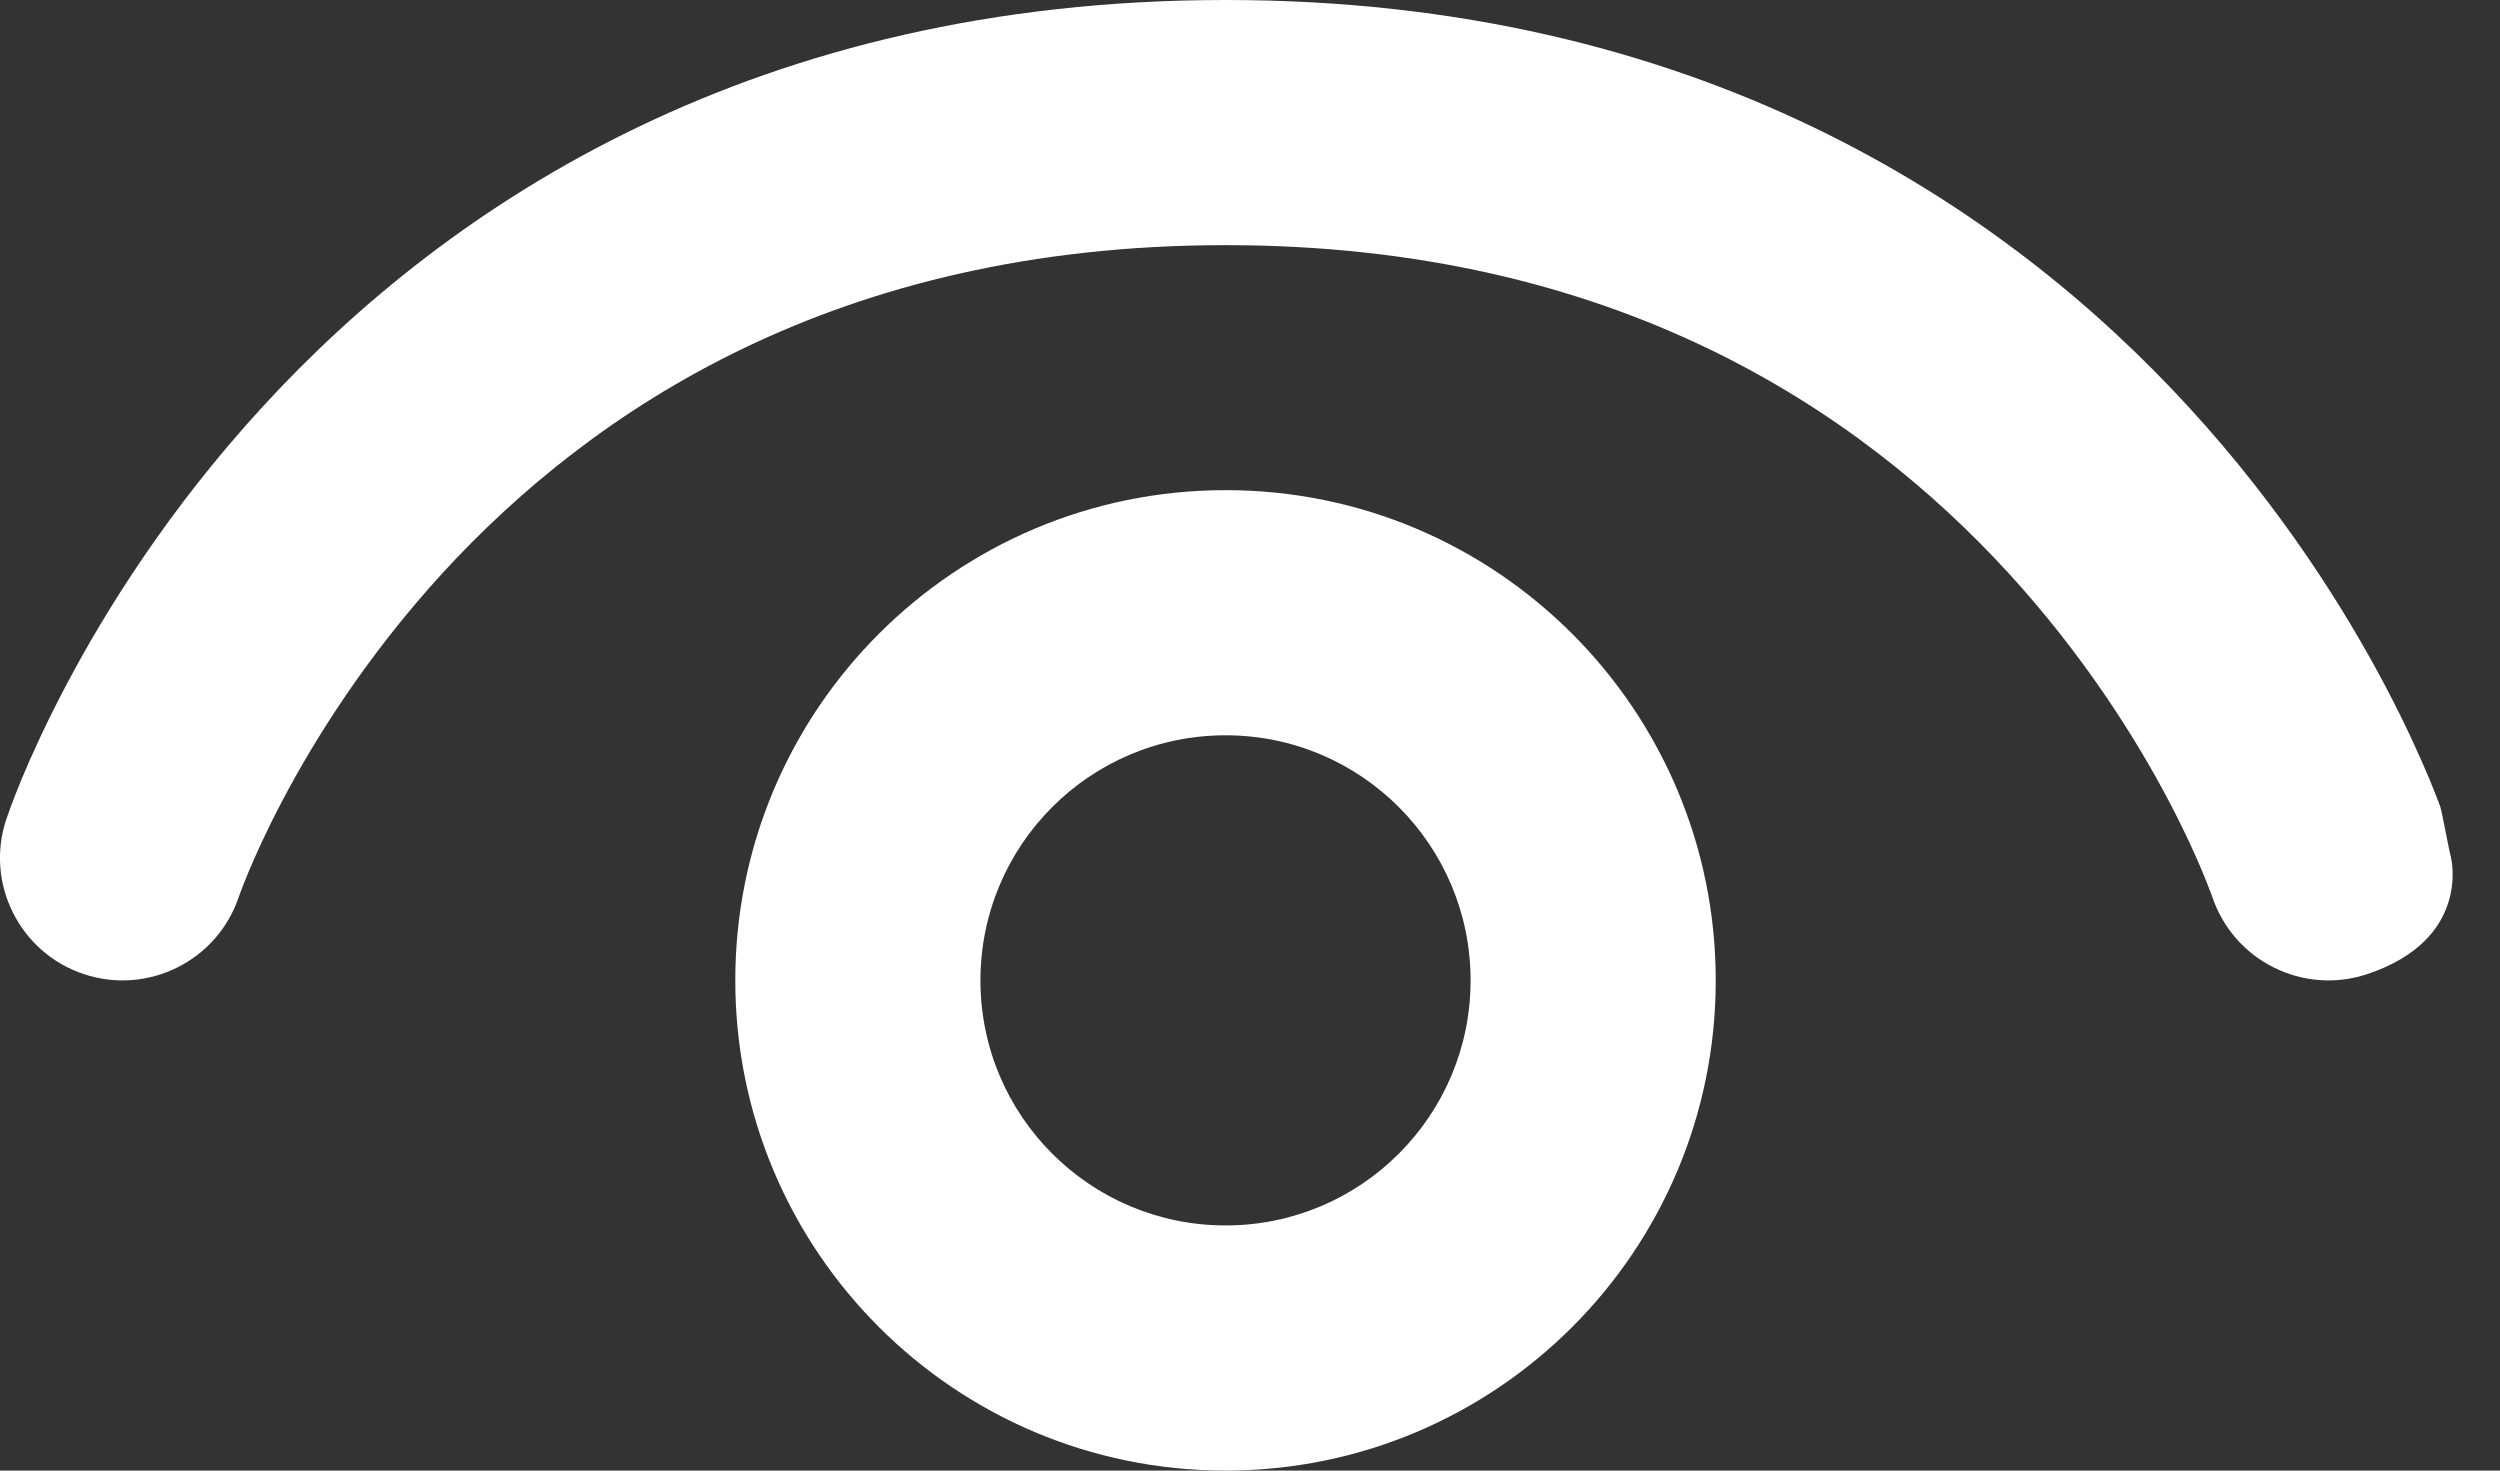
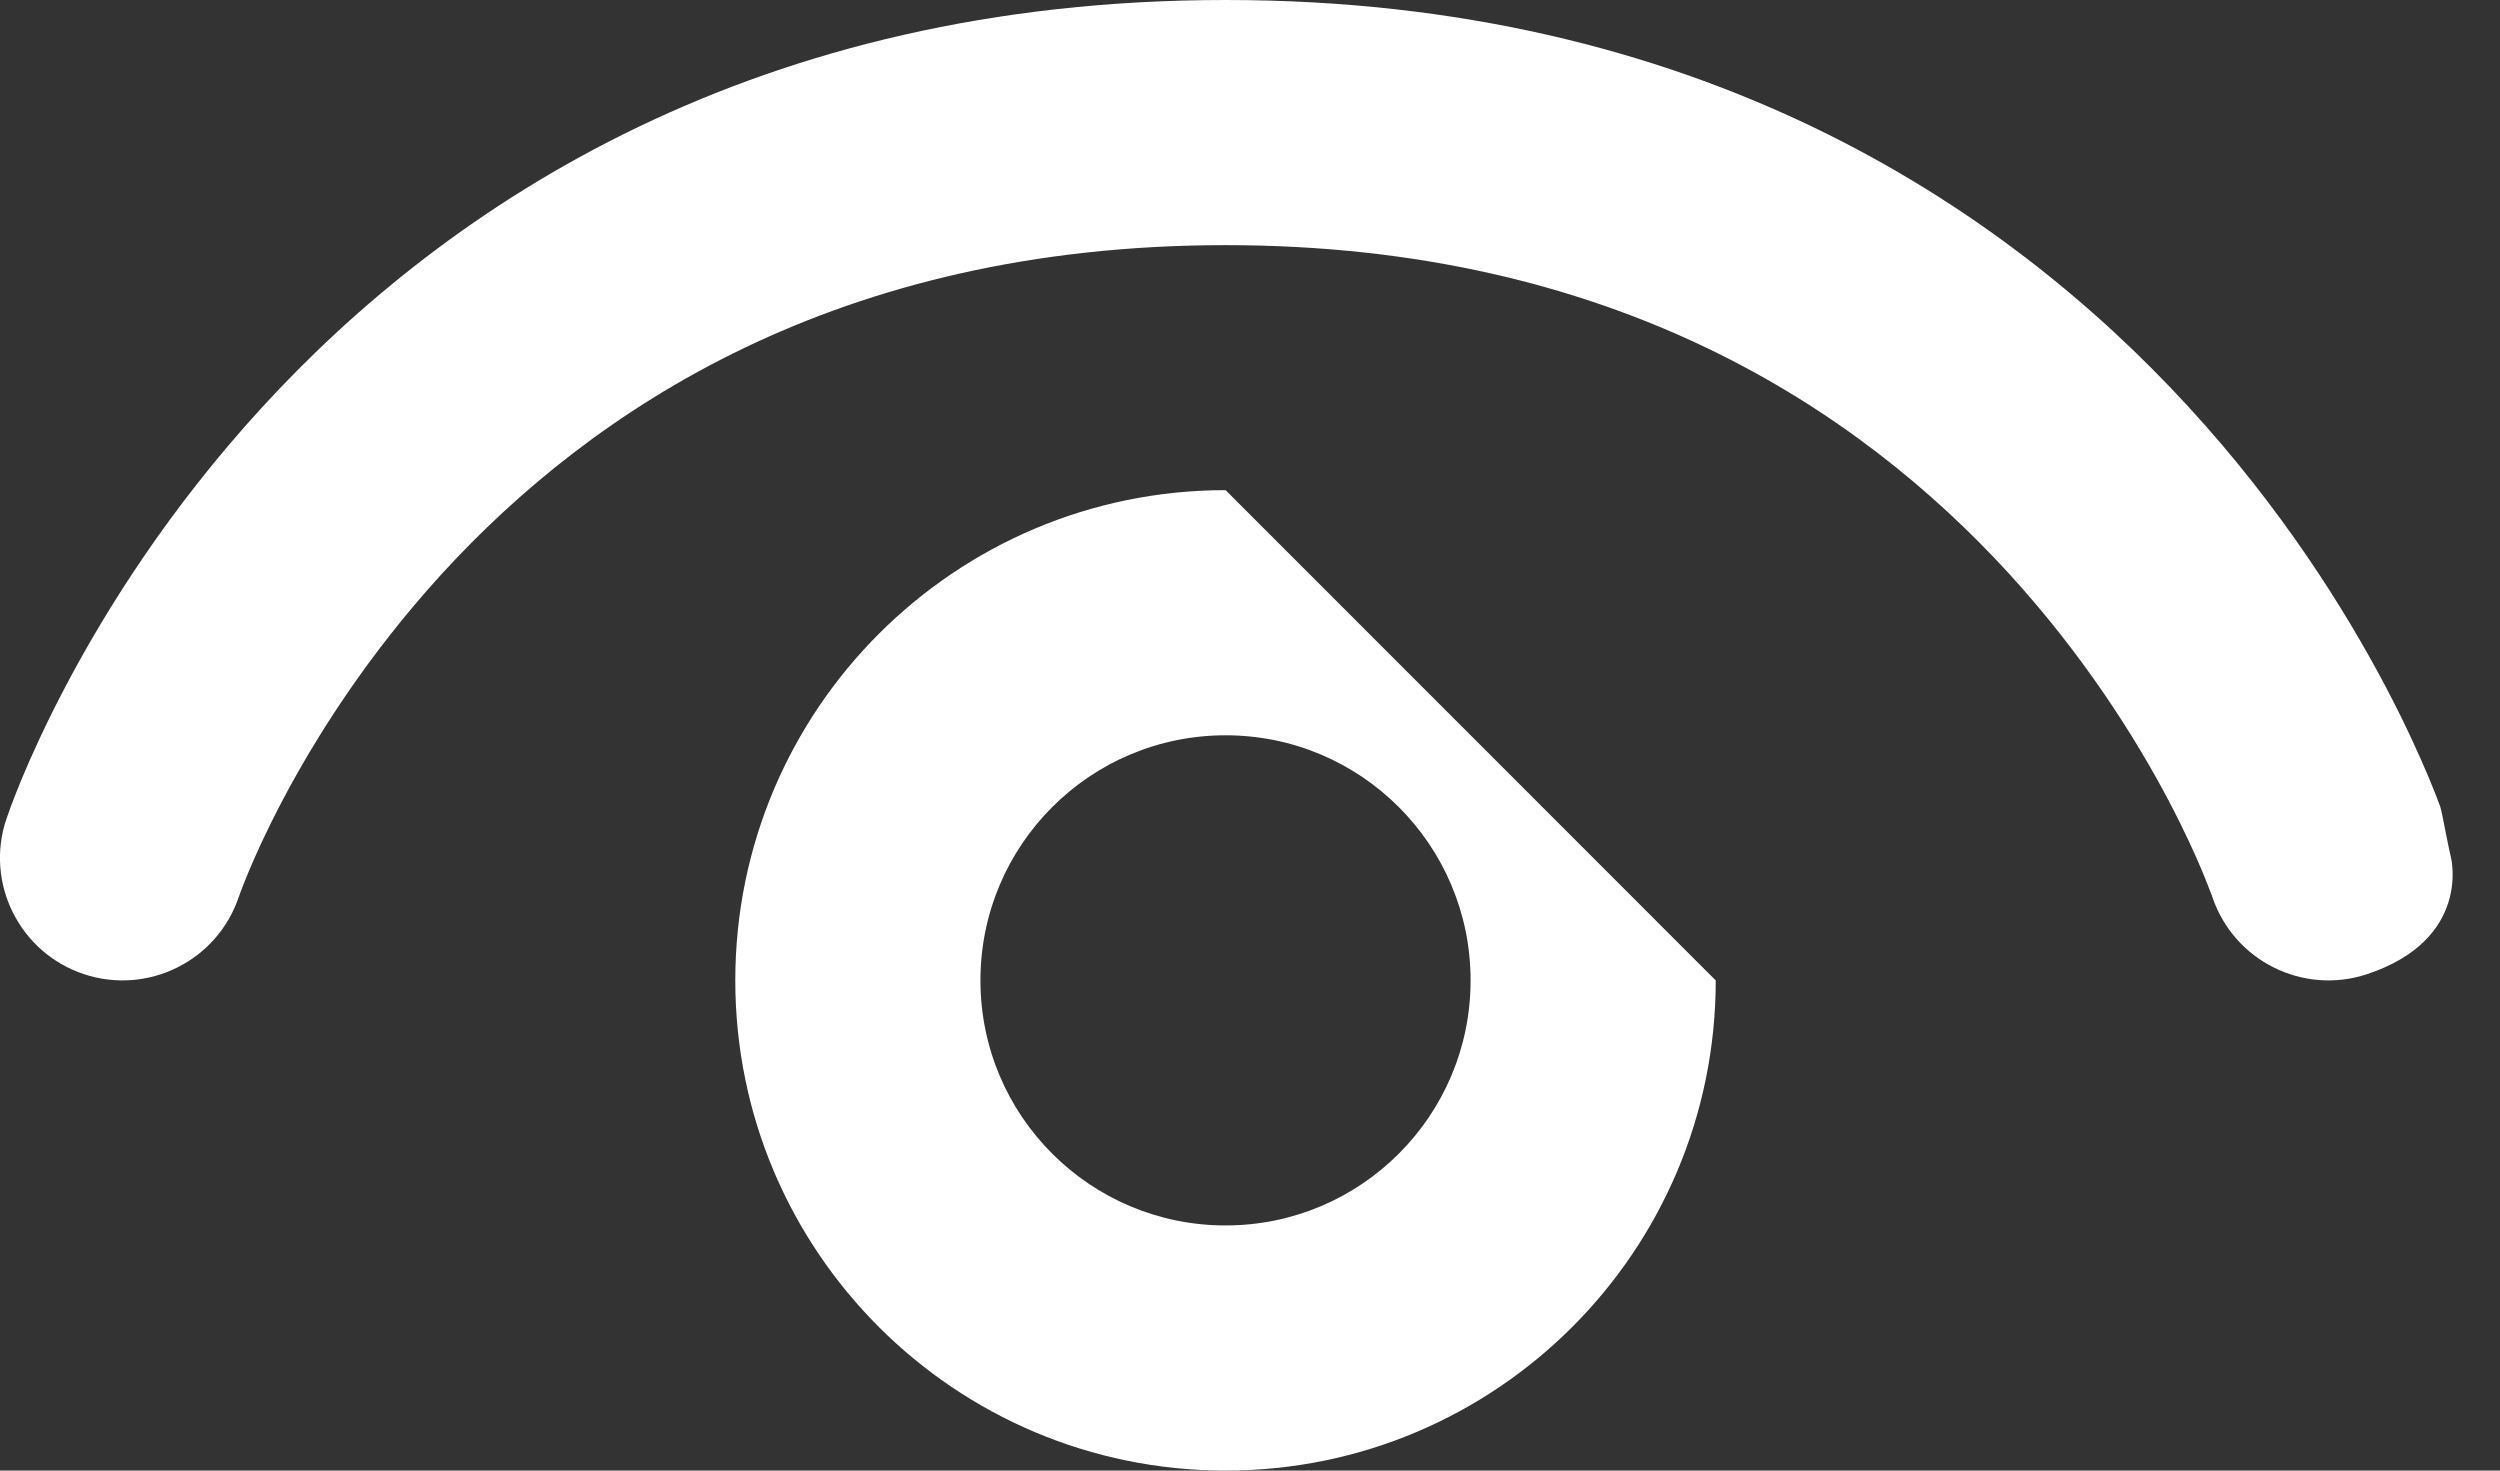
<svg xmlns="http://www.w3.org/2000/svg" fill="none" height="100%" overflow="visible" preserveAspectRatio="none" style="display: block;" viewBox="0 0 17 10" width="100%">
  <rect x="0" y="0" width="17" height="10" fill="#333333" stroke="none" />
-   <path d="M1.624 6.098C1.478 6.534 1.006 6.769 0.57 6.624C0.133 6.478 -0.103 6.006 0.043 5.57C0.028 5.621 0.044 5.568 0.044 5.568C0.053 5.541 0.063 5.514 0.073 5.486C0.09 5.44 0.115 5.377 0.147 5.298C0.213 5.141 0.311 4.922 0.448 4.663C0.721 4.146 1.15 3.459 1.782 2.77C3.057 1.379 5.145 0 8.334 0C11.523 0 13.61 1.379 14.885 2.77C15.517 3.459 15.946 4.146 16.219 4.663C16.356 4.922 16.454 5.141 16.52 5.298C16.553 5.377 16.577 5.44 16.594 5.486C16.599 5.5 16.617 5.587 16.633 5.671C16.648 5.747 16.663 5.821 16.667 5.833C16.667 5.833 16.806 6.388 16.097 6.624C15.661 6.769 15.191 6.534 15.044 6.1L15.043 6.098L15.043 6.096L15.032 6.068C15.022 6.041 15.005 5.997 14.981 5.939C14.933 5.823 14.856 5.651 14.745 5.441C14.523 5.02 14.171 4.458 13.657 3.896C12.641 2.788 10.978 1.667 8.334 1.667C5.689 1.667 4.027 2.788 3.01 3.896C2.496 4.458 2.144 5.02 1.922 5.441C1.811 5.651 1.734 5.823 1.686 5.939C1.662 5.997 1.645 6.041 1.635 6.068L1.624 6.098ZM8.334 3.333C6.493 3.333 5 4.826 5 6.667C5 8.508 6.493 10 8.334 10C10.175 10 11.667 8.508 11.667 6.667C11.667 4.826 10.175 3.333 8.334 3.333ZM6.667 6.667C6.667 5.746 7.413 5 8.334 5C9.254 5 10 5.746 10 6.667C10 7.587 9.254 8.333 8.334 8.333C7.413 8.333 6.667 7.587 6.667 6.667Z" fill="white" id="Shape" />
+   <path d="M1.624 6.098C1.478 6.534 1.006 6.769 0.57 6.624C0.133 6.478 -0.103 6.006 0.043 5.57C0.028 5.621 0.044 5.568 0.044 5.568C0.053 5.541 0.063 5.514 0.073 5.486C0.09 5.44 0.115 5.377 0.147 5.298C0.213 5.141 0.311 4.922 0.448 4.663C0.721 4.146 1.15 3.459 1.782 2.77C3.057 1.379 5.145 0 8.334 0C11.523 0 13.61 1.379 14.885 2.77C15.517 3.459 15.946 4.146 16.219 4.663C16.356 4.922 16.454 5.141 16.52 5.298C16.553 5.377 16.577 5.44 16.594 5.486C16.599 5.5 16.617 5.587 16.633 5.671C16.648 5.747 16.663 5.821 16.667 5.833C16.667 5.833 16.806 6.388 16.097 6.624C15.661 6.769 15.191 6.534 15.044 6.1L15.043 6.098L15.043 6.096L15.032 6.068C15.022 6.041 15.005 5.997 14.981 5.939C14.933 5.823 14.856 5.651 14.745 5.441C14.523 5.02 14.171 4.458 13.657 3.896C12.641 2.788 10.978 1.667 8.334 1.667C5.689 1.667 4.027 2.788 3.01 3.896C2.496 4.458 2.144 5.02 1.922 5.441C1.811 5.651 1.734 5.823 1.686 5.939C1.662 5.997 1.645 6.041 1.635 6.068L1.624 6.098ZM8.334 3.333C6.493 3.333 5 4.826 5 6.667C5 8.508 6.493 10 8.334 10C10.175 10 11.667 8.508 11.667 6.667ZM6.667 6.667C6.667 5.746 7.413 5 8.334 5C9.254 5 10 5.746 10 6.667C10 7.587 9.254 8.333 8.334 8.333C7.413 8.333 6.667 7.587 6.667 6.667Z" fill="white" id="Shape" />
</svg>